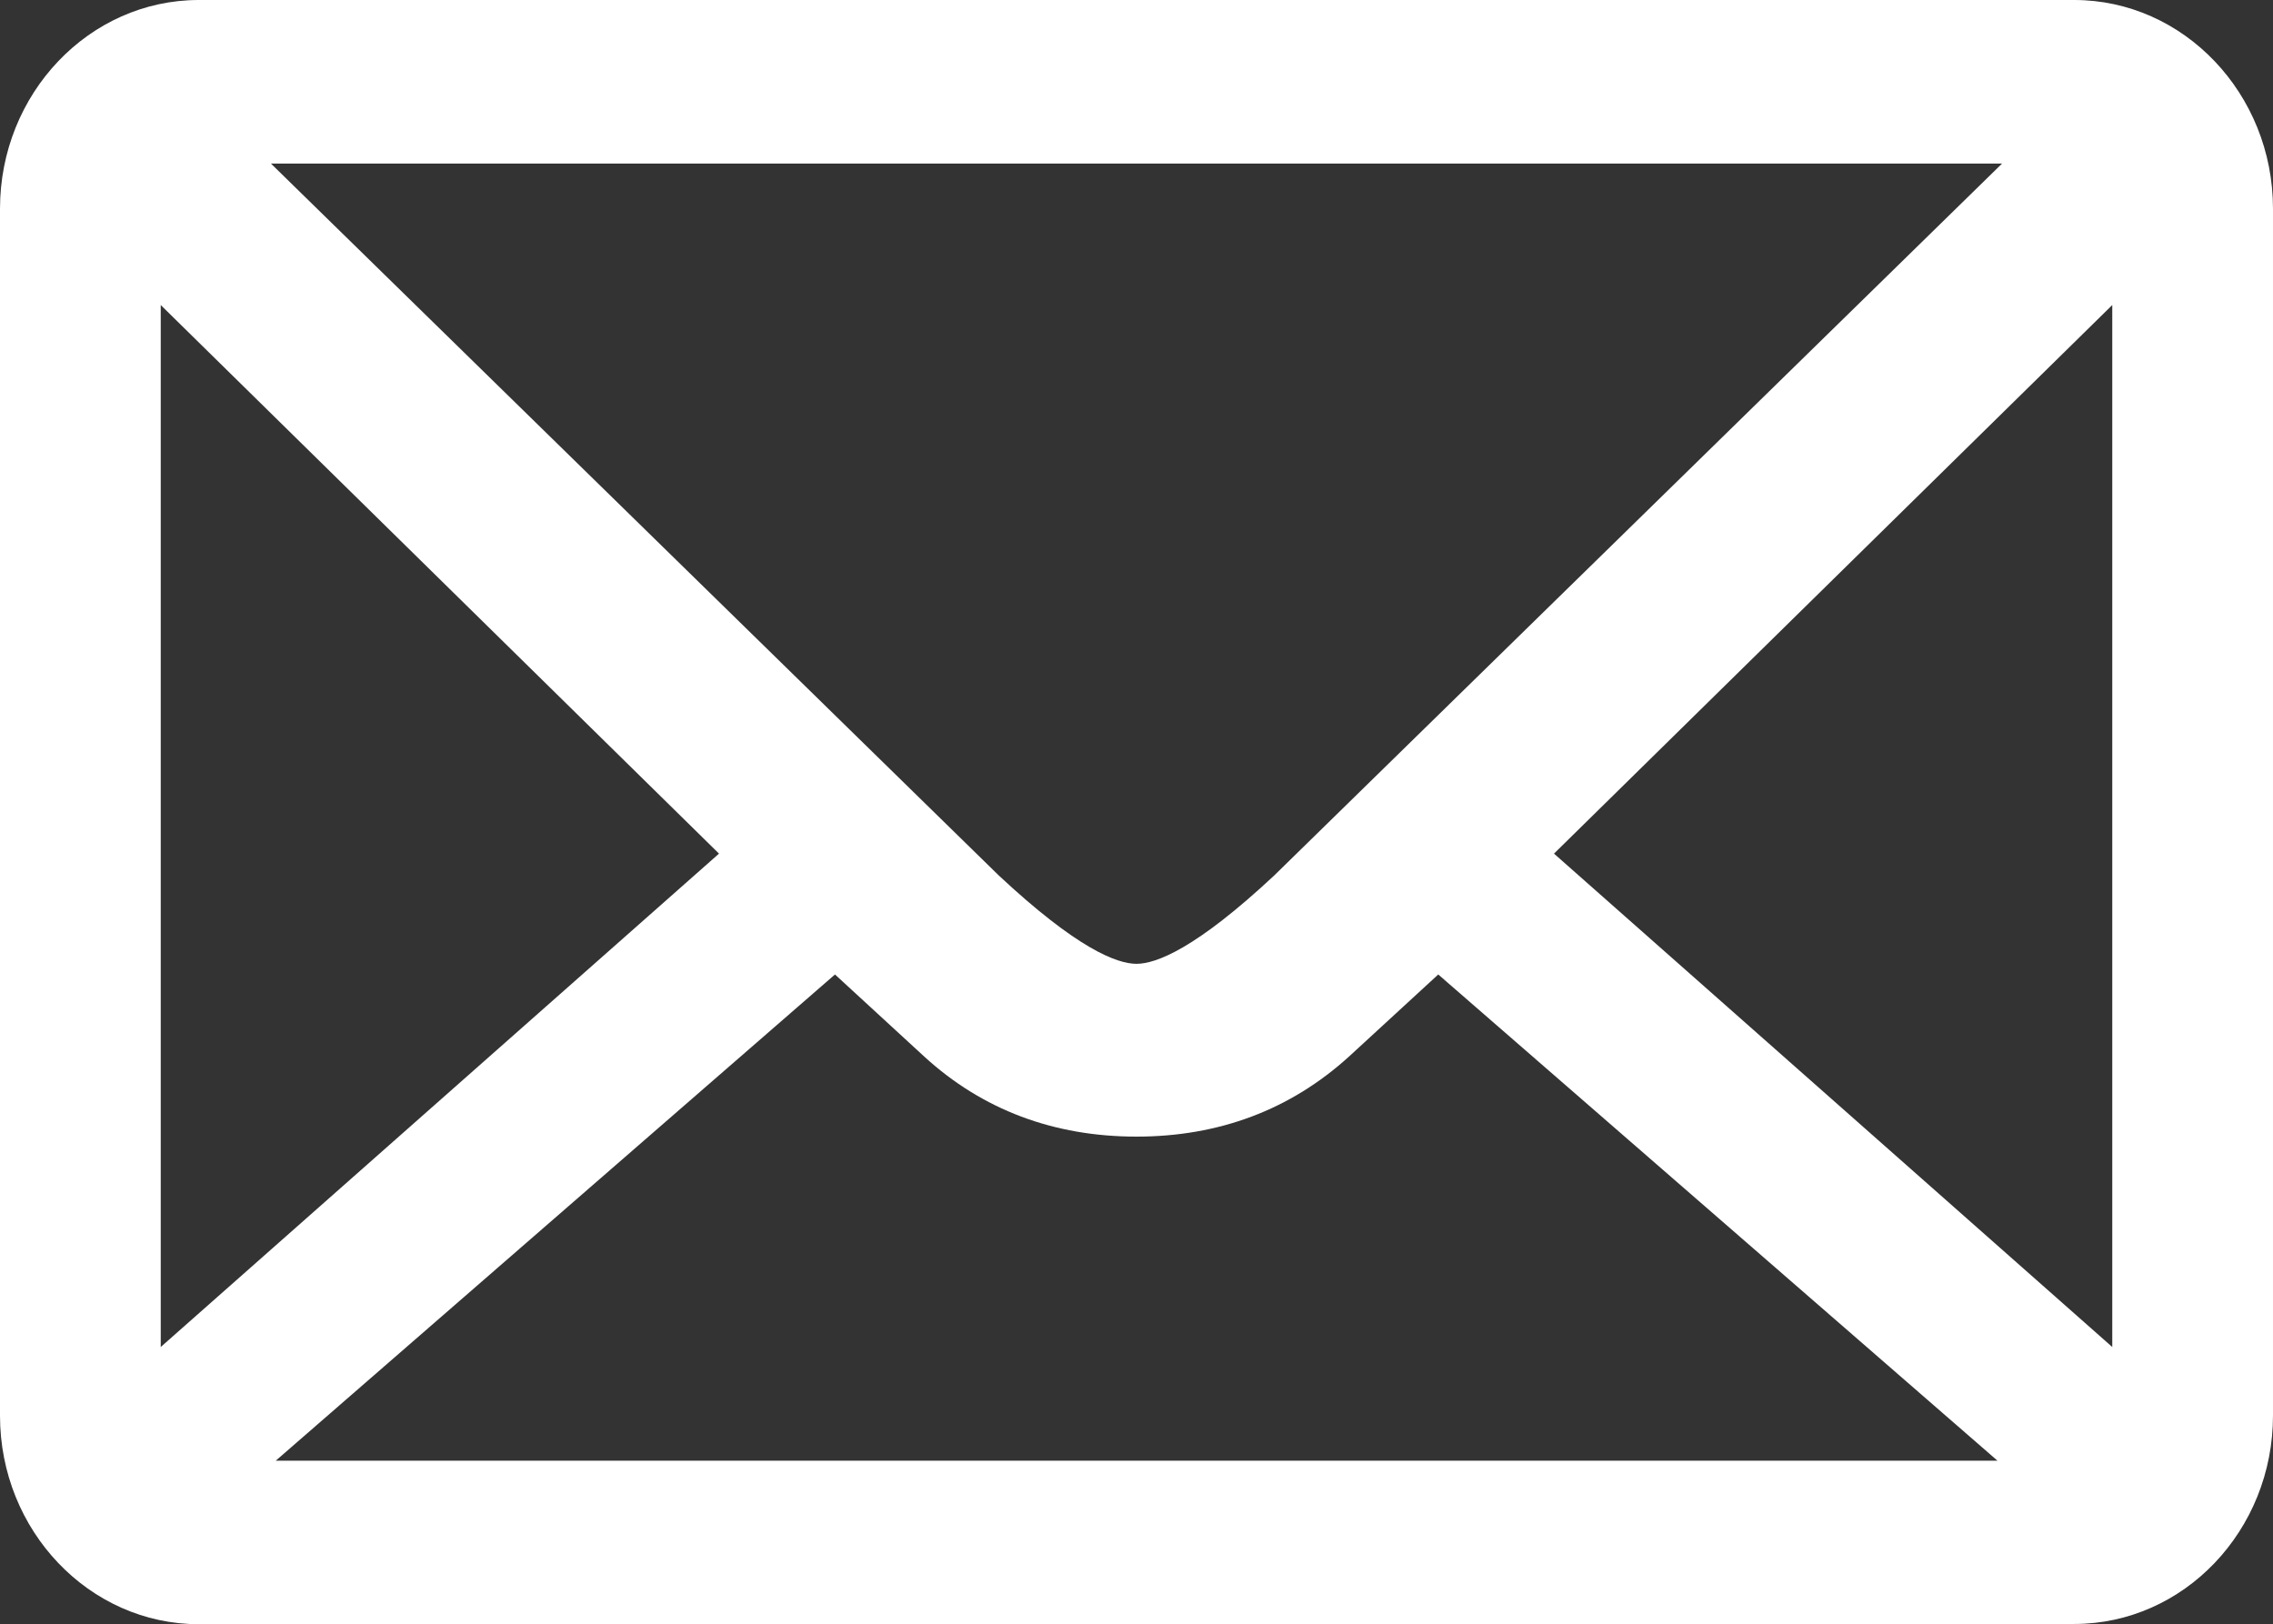
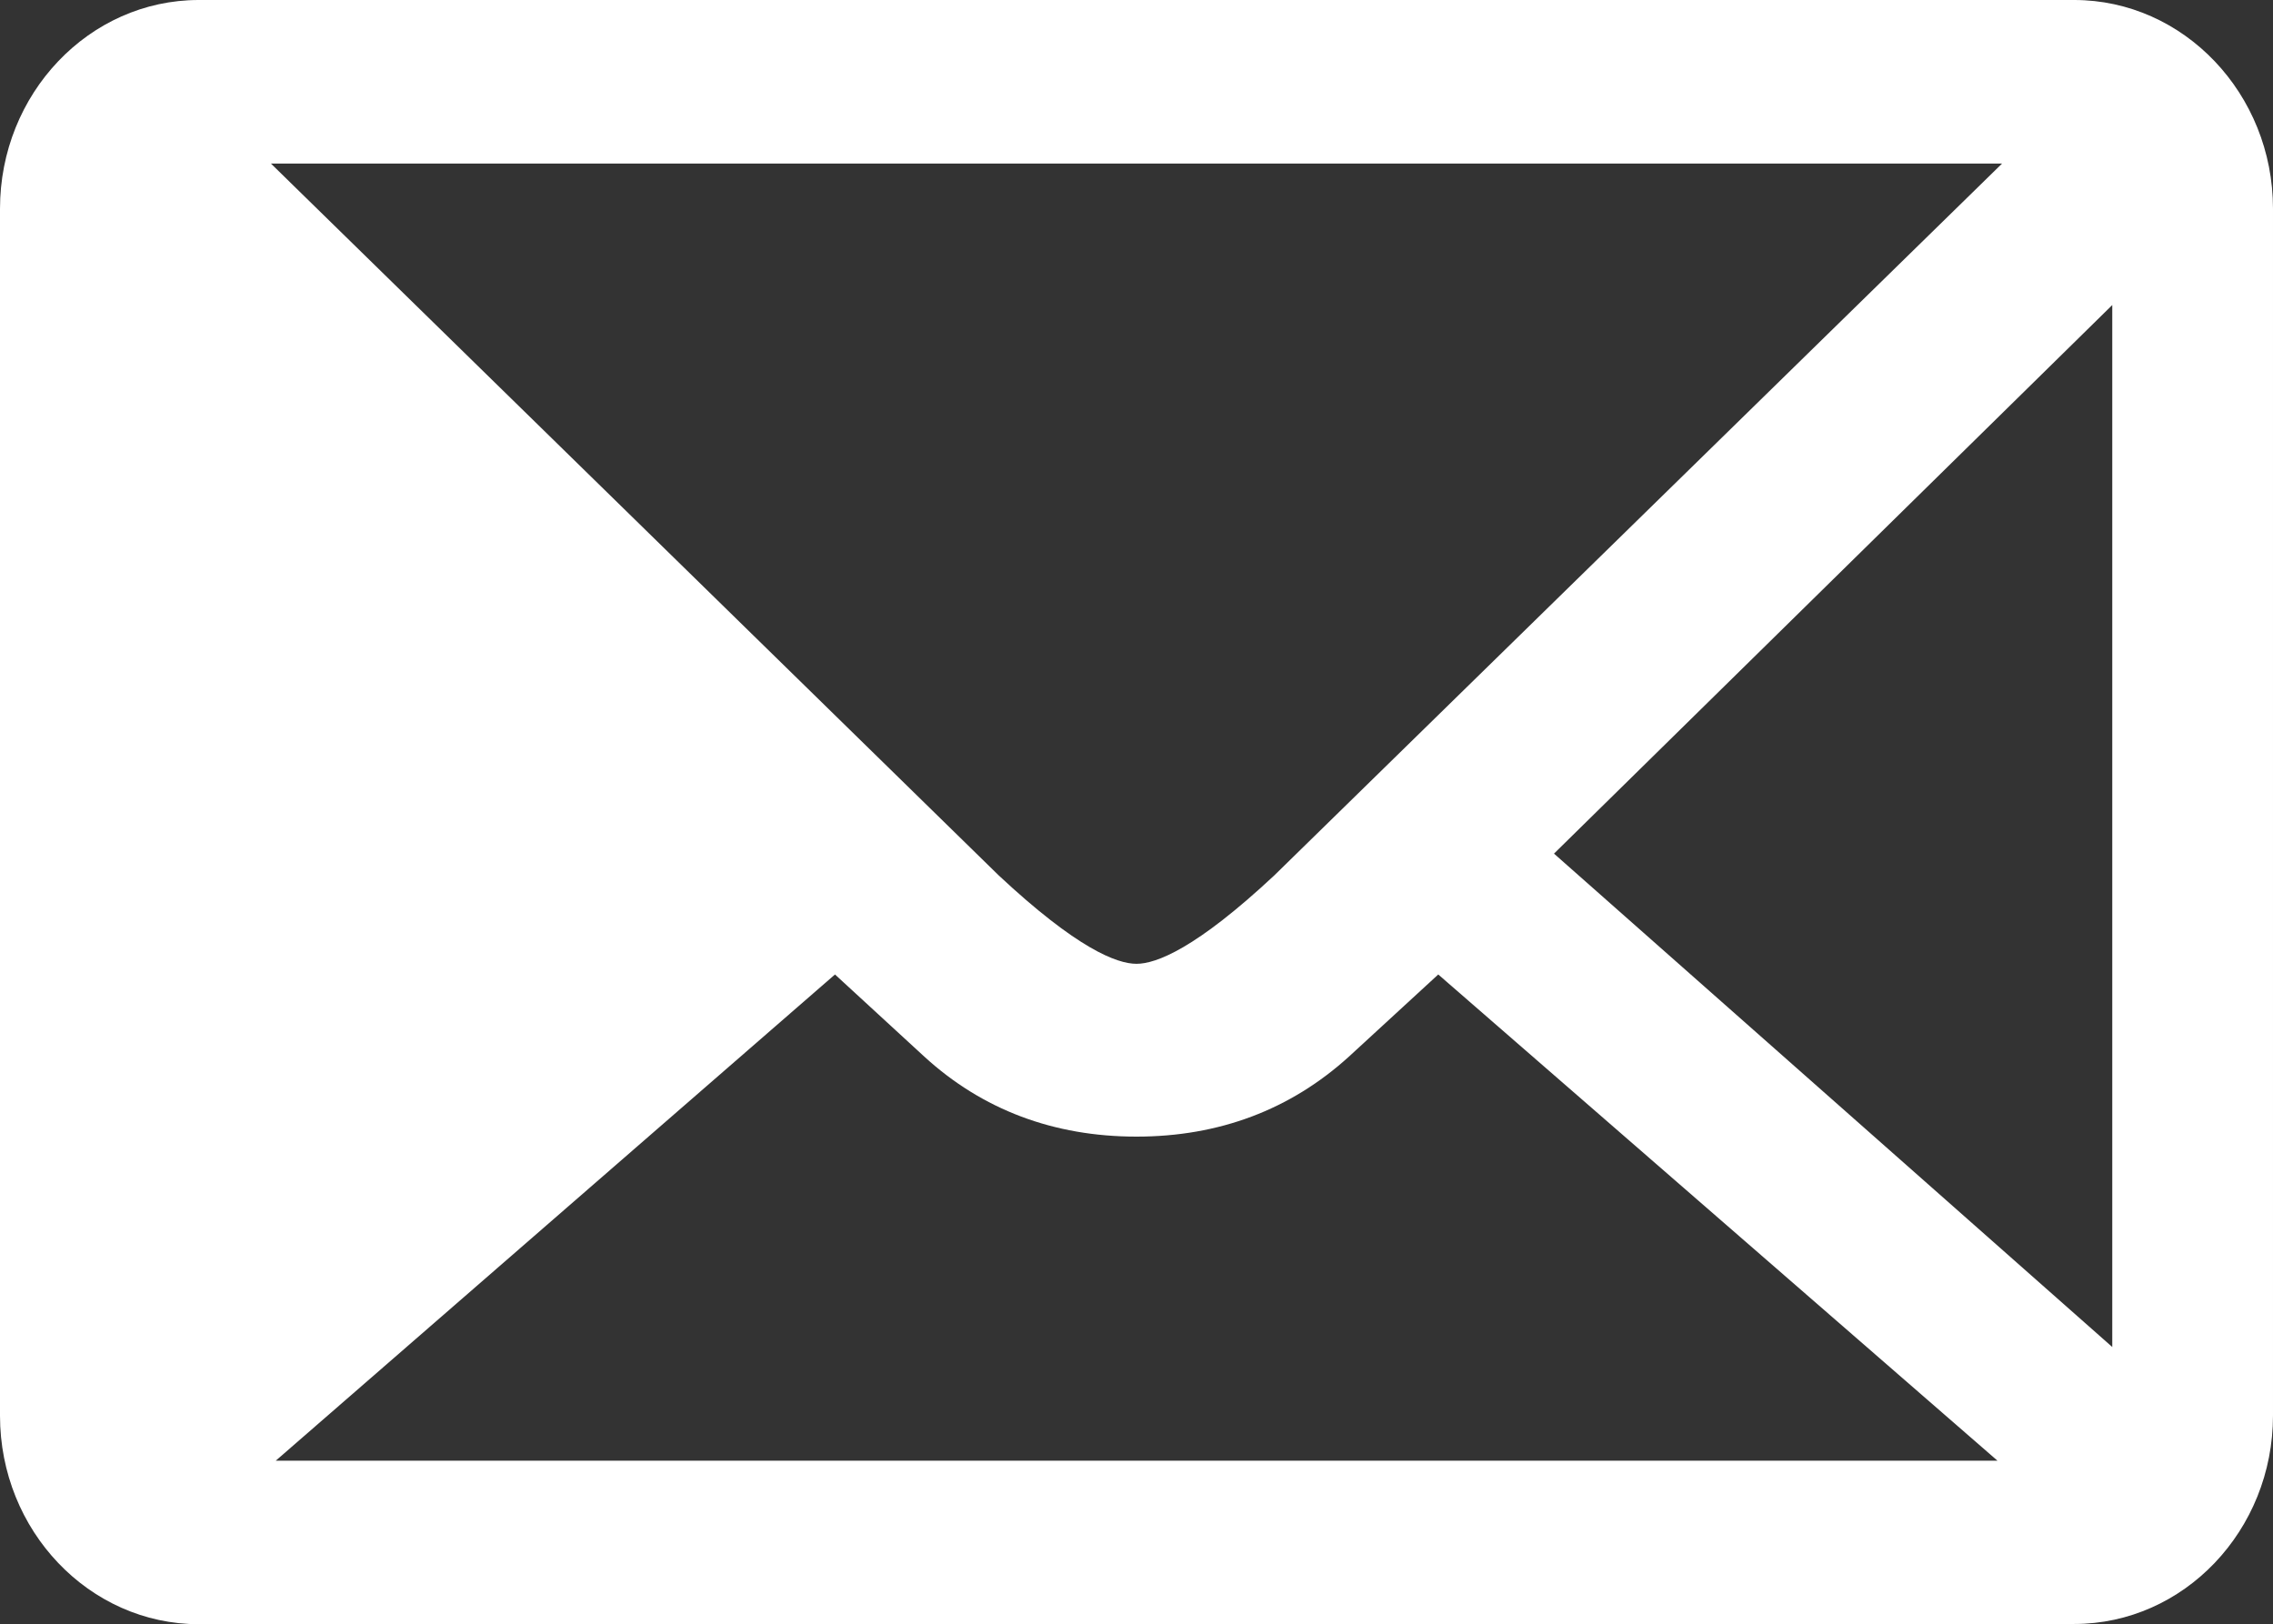
<svg xmlns="http://www.w3.org/2000/svg" xmlns:ns1="http://sodipodi.sourceforge.net/DTD/sodipodi-0.dtd" xmlns:ns2="http://www.inkscape.org/namespaces/inkscape" version="1.1" x="0px" y="0px" viewBox="0 0 980 700.2" enable-background="new 0 0 1000 1000" xml:space="preserve" id="svg8" ns1:docname="mail_2.svg" width="980" height="700.2" ns2:version="1.0.1 (3bc2e813f5, 2020-09-07)">
  <rect x="0" y="0" width="980" height="700.2" fill="#333333" stroke="none" />
  <defs id="defs12" />
  <ns1:namedview pagecolor="#ffffff" bordercolor="#666666" borderopacity="1" objecttolerance="10" gridtolerance="10" guidetolerance="10" ns2:pageopacity="0" ns2:pageshadow="2" ns2:window-width="2880" ns2:window-height="1541" id="namedview10" showgrid="false" fit-margin-top="0" fit-margin-left="0" fit-margin-right="0" fit-margin-bottom="0" ns2:zoom="0.812" ns2:cx="490" ns2:cy="350.1" ns2:window-x="-11" ns2:window-y="-11" ns2:window-maximized="1" ns2:current-layer="svg8" />
  <g id="g6" style="fill:#ffffff" transform="translate(-10,-149.9)">
-     <path d="M 95.7,850.1 C 48.5,850.1 10,809.8 10,760.2 V 239.9 c 0,-49.6 38.4,-90 85.7,-90 h 808.6 c 47.2,0 85.7,40.4 85.7,90 v 520.2 c 0,49.6 -38.4,89.9 -85.7,89.9 H 95.7 Z M 871.2,779.6 630.1,570 591.6,605.4 c -25.2,22.9 -56,34.5 -91.6,34.5 -35.7,0 -66.5,-11.6 -91.5,-34.5 L 370,570 128.9,779.6 Z m 49.5,-49 V 281.4 L 680,517.9 Z M 79.3,730.6 320,517.9 79.3,281.4 Z M 440.5,527.2 c 33.8,31.6 51,38.2 59.5,38.2 8.5,0 25.7,-6.6 59.5,-38.2 L 873.2,220.4 H 126.8 Z" id="path4" style="fill:#ffffff" />
+     <path d="M 95.7,850.1 C 48.5,850.1 10,809.8 10,760.2 V 239.9 c 0,-49.6 38.4,-90 85.7,-90 h 808.6 c 47.2,0 85.7,40.4 85.7,90 v 520.2 c 0,49.6 -38.4,89.9 -85.7,89.9 H 95.7 Z M 871.2,779.6 630.1,570 591.6,605.4 c -25.2,22.9 -56,34.5 -91.6,34.5 -35.7,0 -66.5,-11.6 -91.5,-34.5 L 370,570 128.9,779.6 Z m 49.5,-49 V 281.4 L 680,517.9 Z Z M 440.5,527.2 c 33.8,31.6 51,38.2 59.5,38.2 8.5,0 25.7,-6.6 59.5,-38.2 L 873.2,220.4 H 126.8 Z" id="path4" style="fill:#ffffff" />
  </g>
</svg>